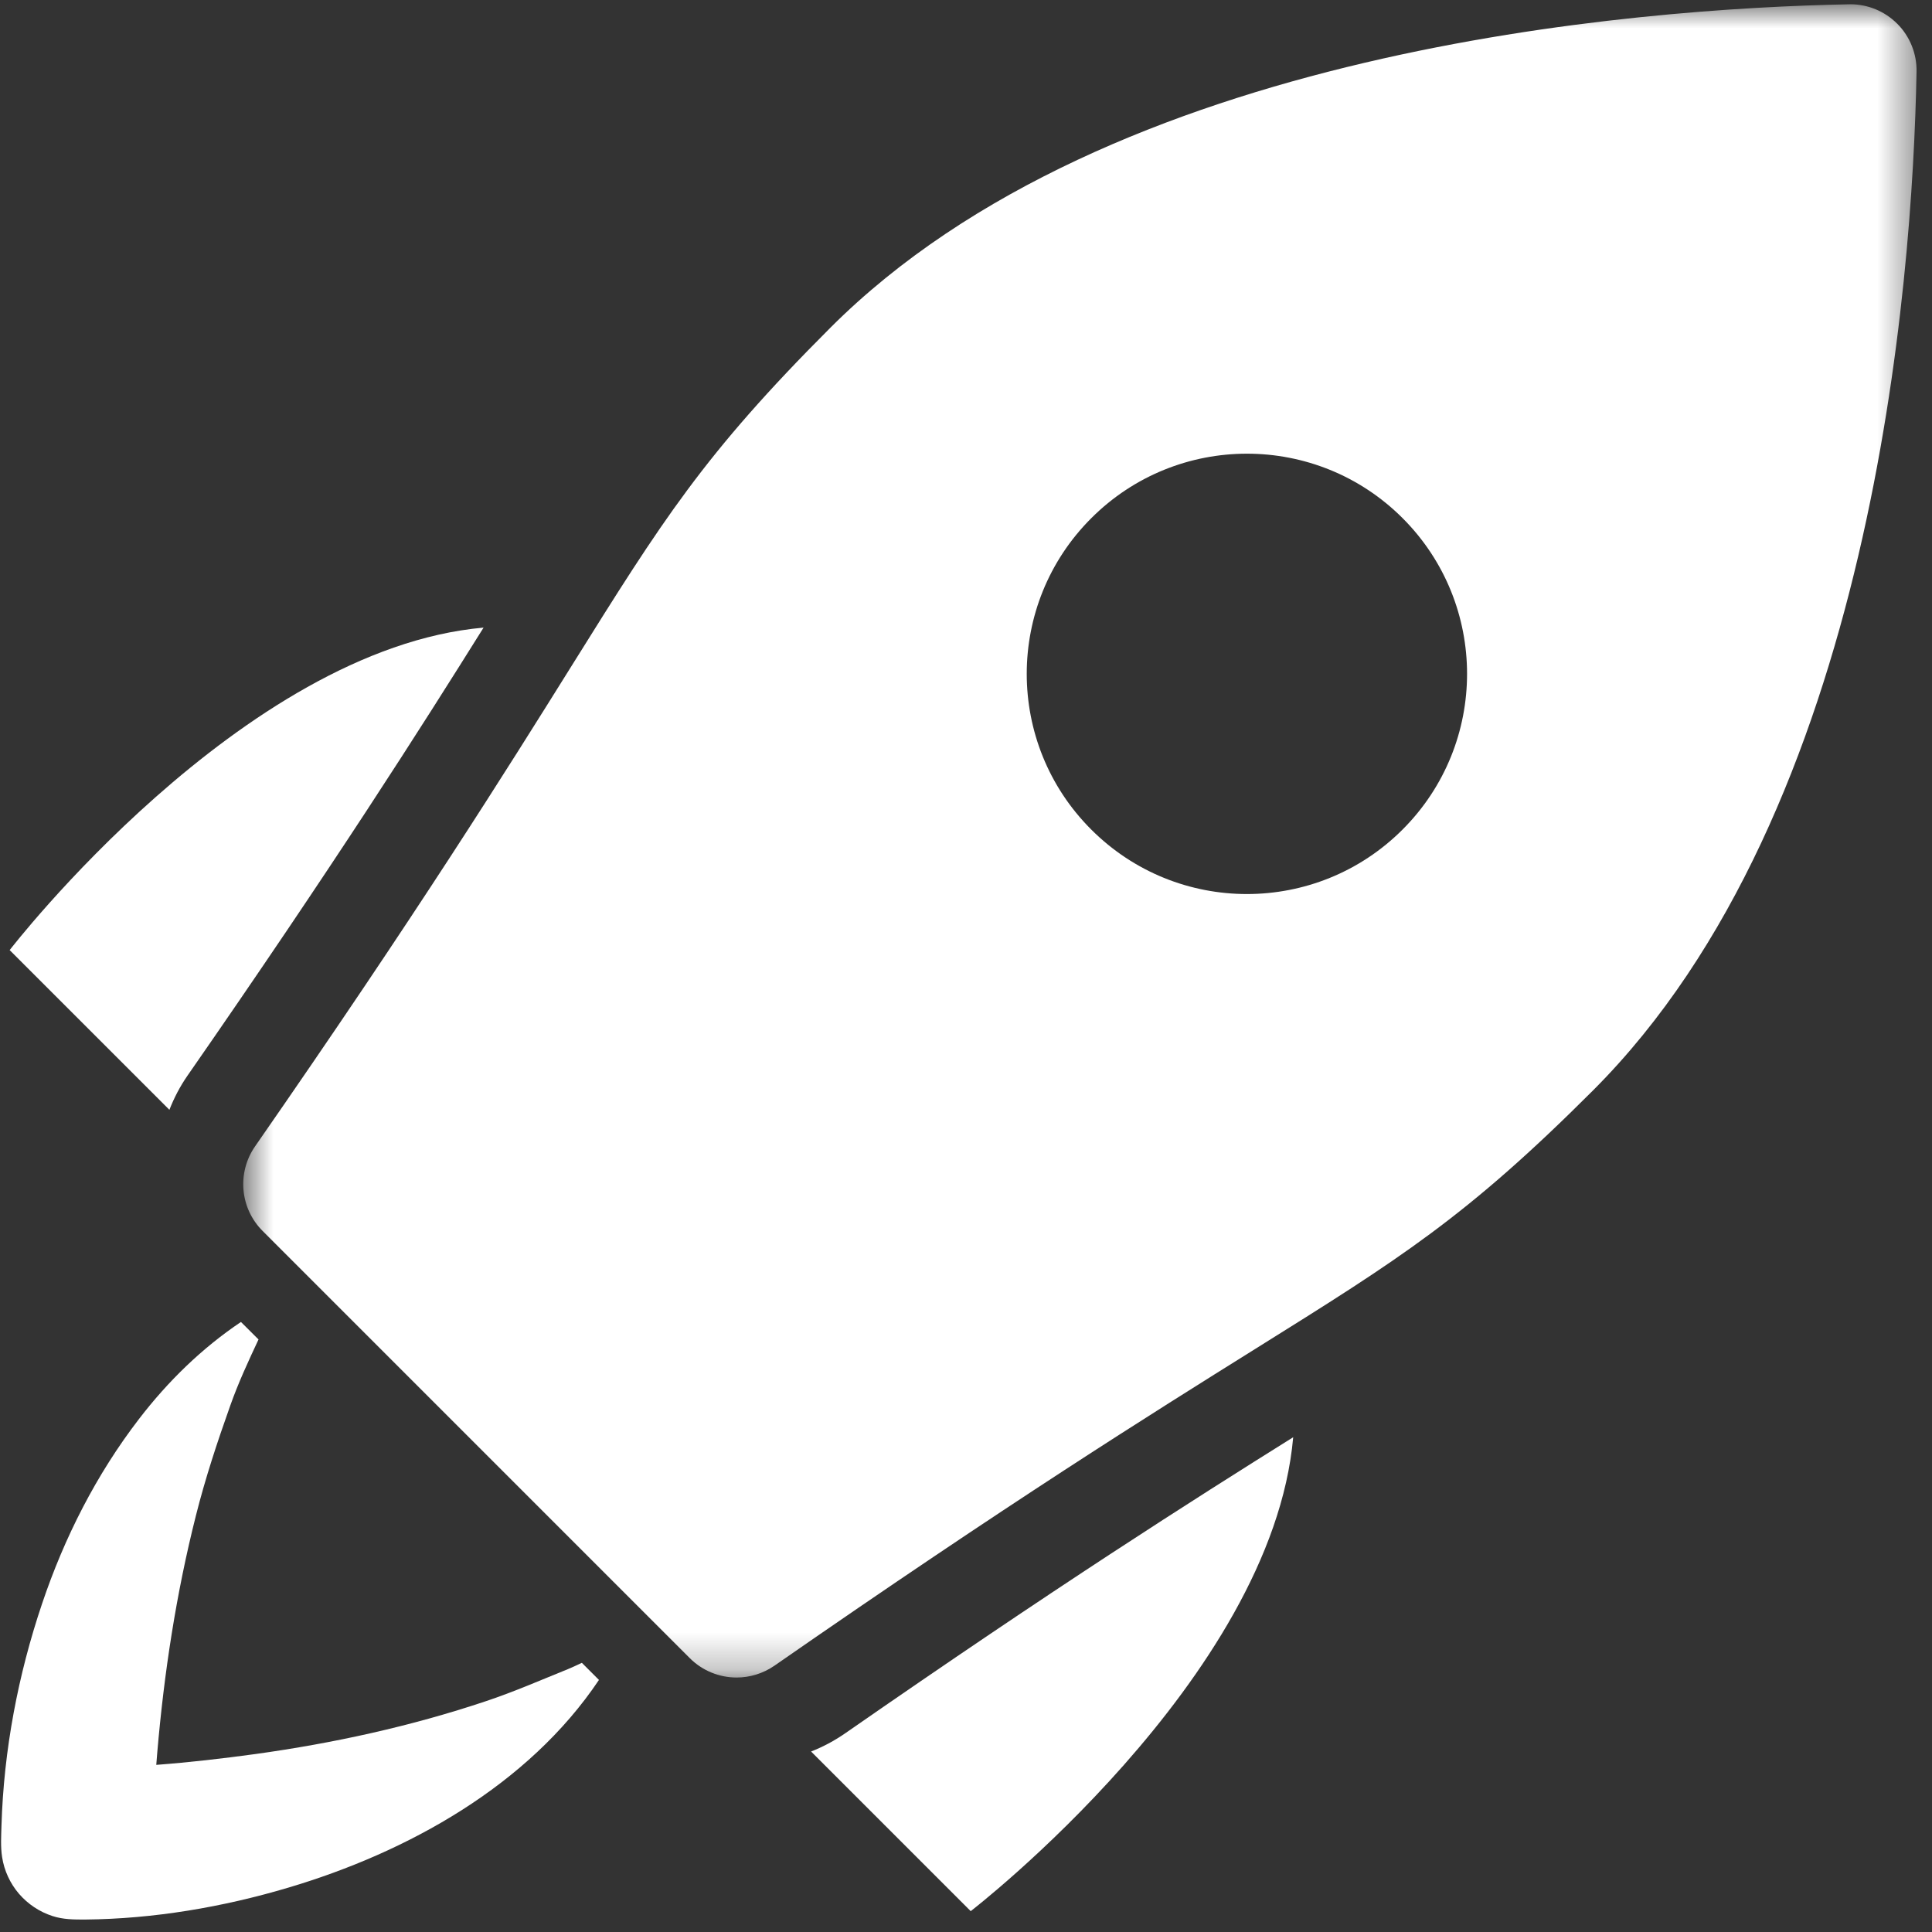
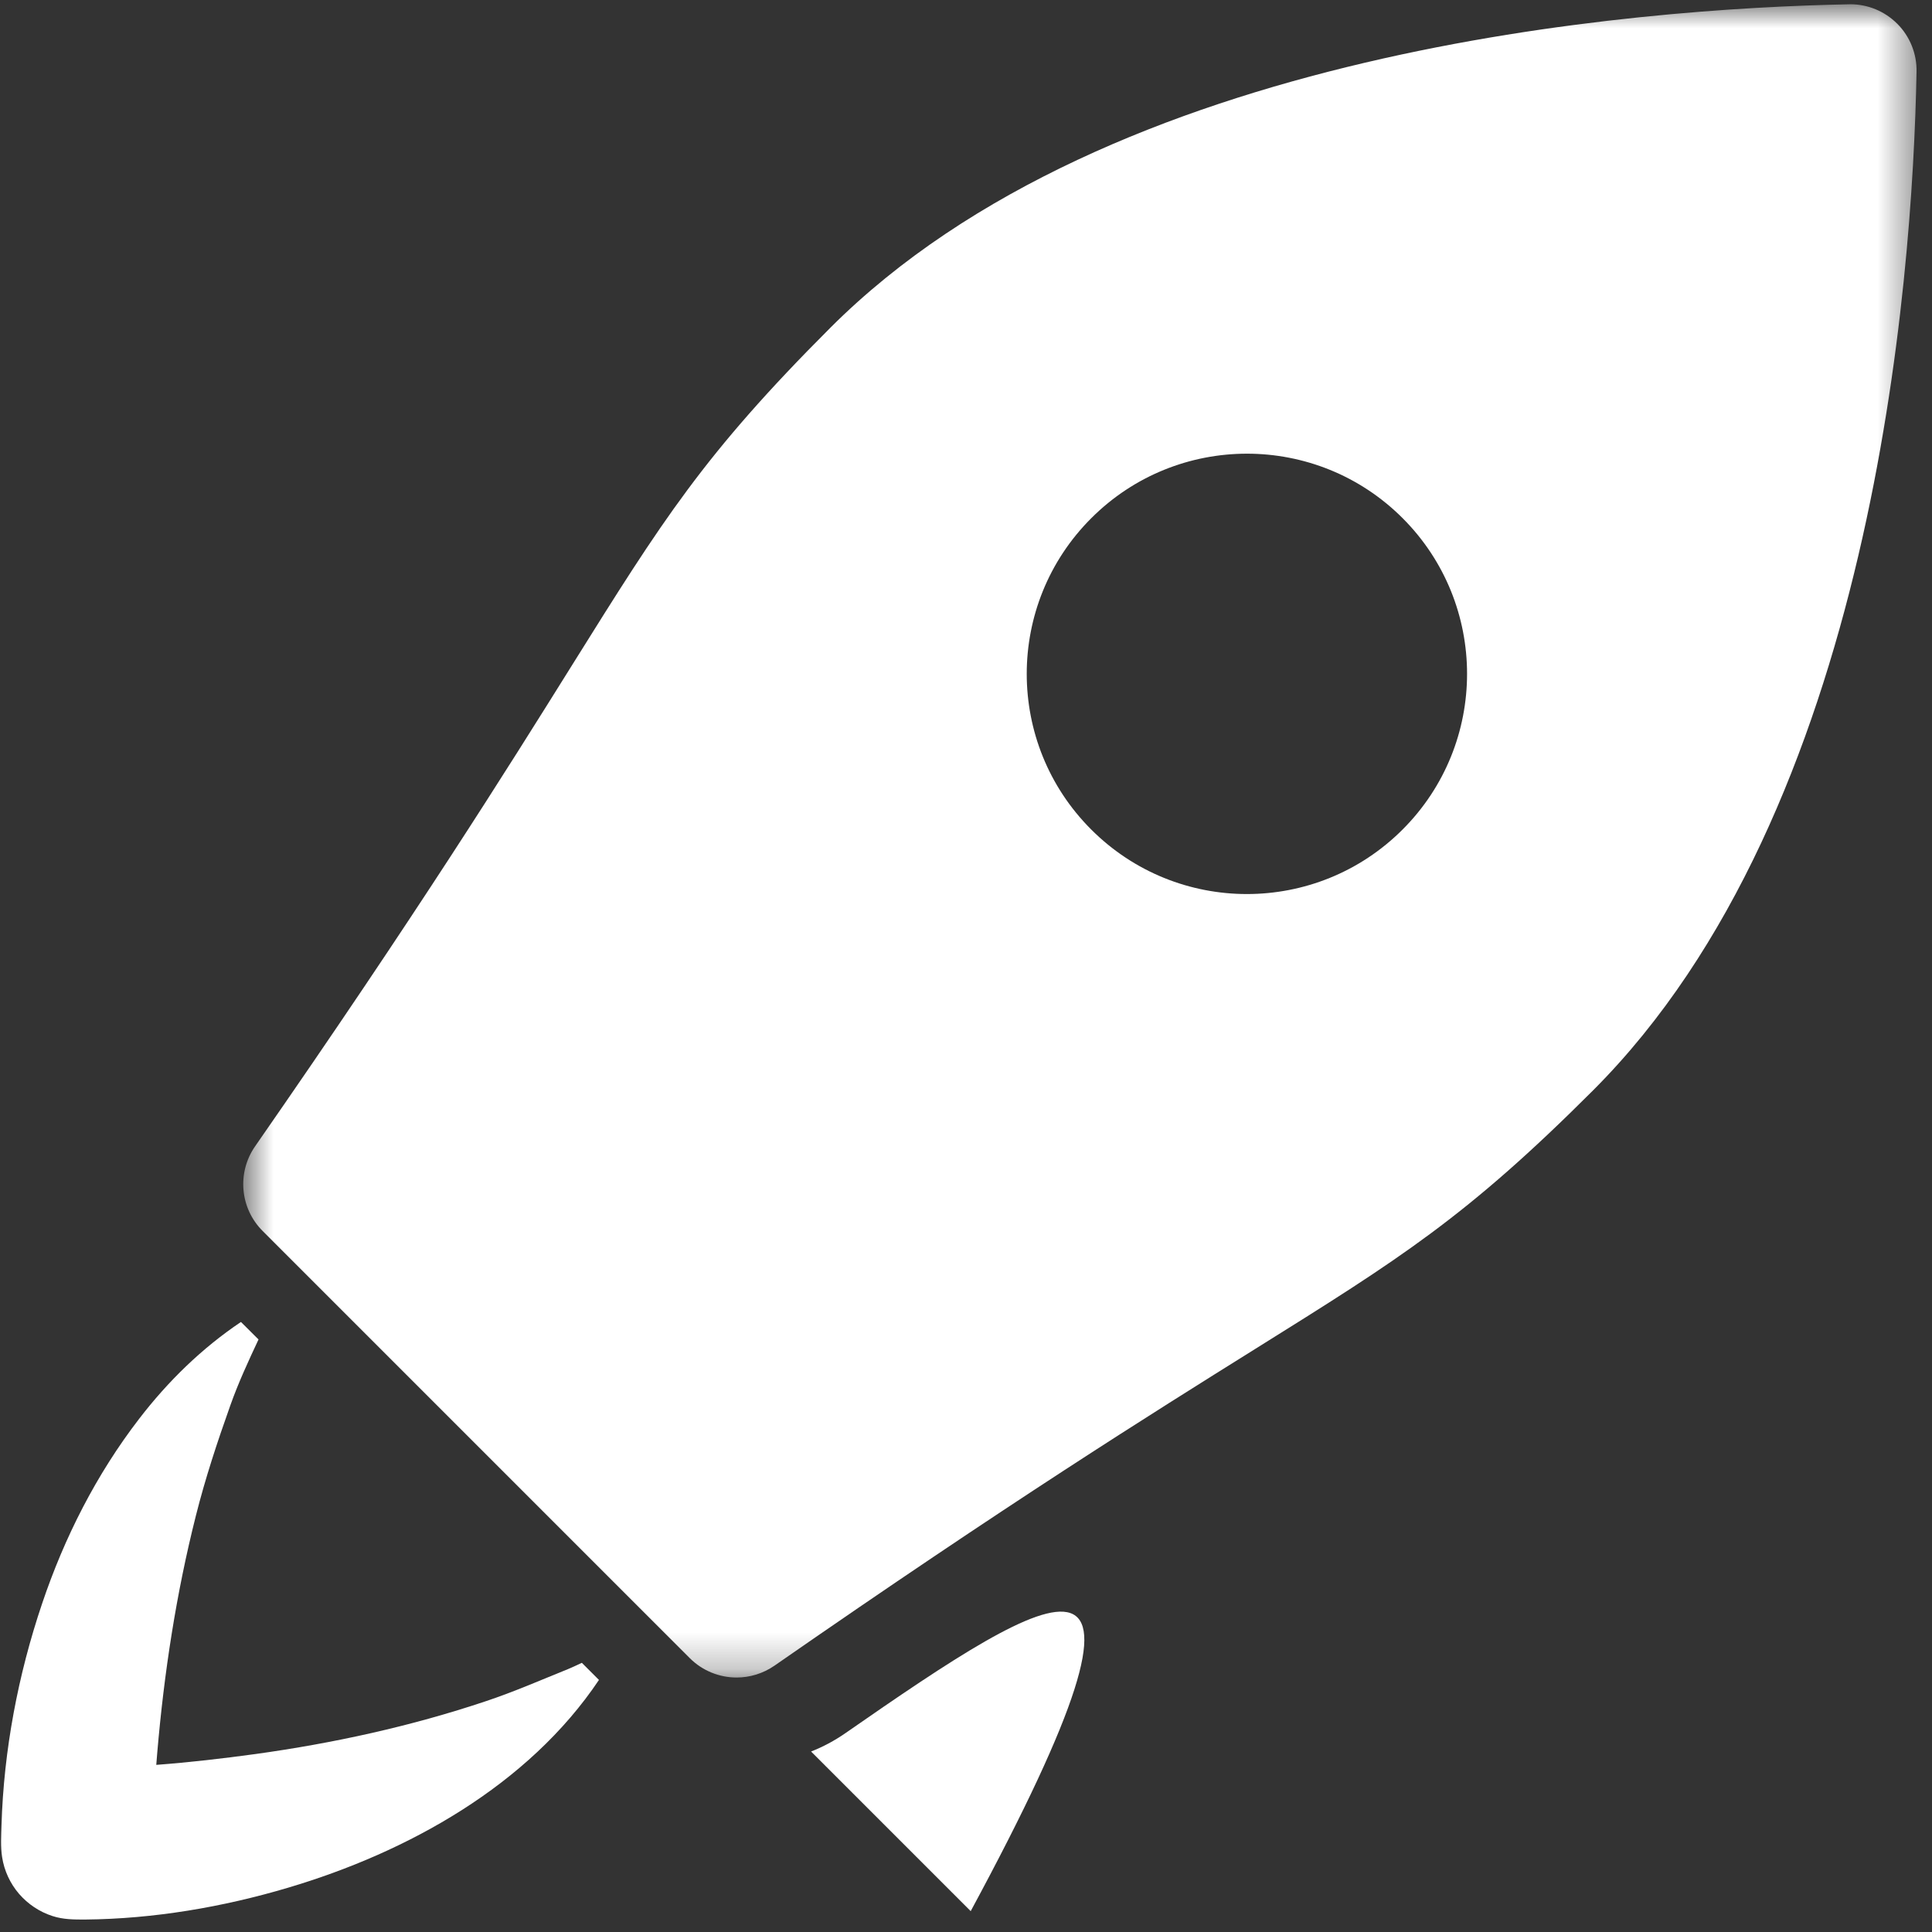
<svg xmlns="http://www.w3.org/2000/svg" xmlns:xlink="http://www.w3.org/1999/xlink" width="53px" height="53px" viewBox="0 0 53 53" version="1.1">
  <rect x="0" y="0" width="53" height="53" fill="#333333" stroke="none" />
  <desc>Created with Sketch.</desc>
  <defs>
    <polygon id="path-1" points="0.673 0.841 46.577 0.841 46.577 46.743 0.673 46.743" />
  </defs>
  <g id="Page-1" stroke="none" stroke-width="1" fill="none" fill-rule="evenodd">
    <g id="piliere" transform="translate(-665, -257)">
      <g id="Group-178" transform="translate(665, 256.276)">
-         <path d="M5.142,30.234 C9.17,24.436 11.539,20.701 13.266,17.941 C6.628,18.528 0.265,26.788 0.265,26.788 L4.647,31.169 C4.774,30.845 4.936,30.531 5.142,30.234" id="Fill-169" fill="#FFFFFF" />
-         <path d="M22.25,48.773 L26.629,53.152 C26.629,53.152 34.889,46.789 35.476,40.151 C32.716,41.878 28.982,44.246 23.183,48.275 C22.889,48.478 22.577,48.645 22.25,48.773" id="Fill-171" fill="#FFFFFF" />
+         <path d="M22.25,48.773 L26.629,53.152 C32.716,41.878 28.982,44.246 23.183,48.275 C22.889,48.478 22.577,48.645 22.25,48.773" id="Fill-171" fill="#FFFFFF" />
        <path d="M15.591,46.508 C14.839,46.812 14.101,47.135 13.33,47.392 C11.273,48.081 9.155,48.544 7.007,48.842 C6.106,48.965 5.197,49.071 4.287,49.139 C4.296,49.028 4.304,48.914 4.314,48.803 C4.501,46.614 4.835,44.437 5.373,42.306 C5.632,41.276 5.963,40.276 6.318,39.279 C6.538,38.657 6.814,38.063 7.092,37.469 L6.61,36.989 C5.539,37.708 4.607,38.617 3.816,39.647 C2.645,41.169 1.768,42.895 1.155,44.715 C0.496,46.667 0.103,48.736 0.041,50.797 C0.033,51.087 0.013,51.383 0.058,51.67 C0.115,52.041 0.278,52.394 0.523,52.678 C0.766,52.959 1.085,53.172 1.439,53.286 C1.735,53.383 2.034,53.383 2.341,53.382 C4.213,53.365 6.114,53.041 7.906,52.508 C11.183,51.535 14.492,49.703 16.431,46.809 L15.962,46.34 C15.839,46.398 15.716,46.455 15.591,46.508" id="Fill-173" fill="#FFFFFF" />
        <g id="Group-177" transform="translate(6, 0)">
          <mask id="mask-2" fill="white">
            <use xlink:href="#path-1" />
          </mask>
          <g id="Clip-176" />
          <path d="M32.477,23.48 C30.118,25.84 26.294,25.84 23.935,23.48 C21.576,21.122 21.577,17.297 23.936,14.94 C26.294,12.581 30.118,12.579 32.477,14.938 C34.835,17.297 34.835,21.122 32.477,23.48 M46.045,1.373 C46.045,1.373 46.044,1.373 46.044,1.373 C45.703,1.032 45.241,0.841 44.76,0.841 C44.748,0.841 44.736,0.841 44.724,0.842 C38.875,0.956 24.444,2.05 16.78,9.714 C13.301,13.194 12.17,15.005 9.692,18.973 C7.907,21.831 5.463,25.744 0.997,32.172 C0.496,32.895 0.583,33.873 1.205,34.493 L12.922,46.211 C13.273,46.562 13.739,46.743 14.207,46.743 C14.568,46.743 14.929,46.636 15.244,46.419 C21.674,41.952 25.586,39.508 28.442,37.724 C32.411,35.246 34.222,34.115 37.702,30.636 C45.379,22.957 46.466,8.537 46.576,2.692 C46.586,2.199 46.394,1.722 46.045,1.373" id="Fill-175" fill="#FFFFFF" mask="url(#mask-2)" />
        </g>
      </g>
    </g>
  </g>
</svg>